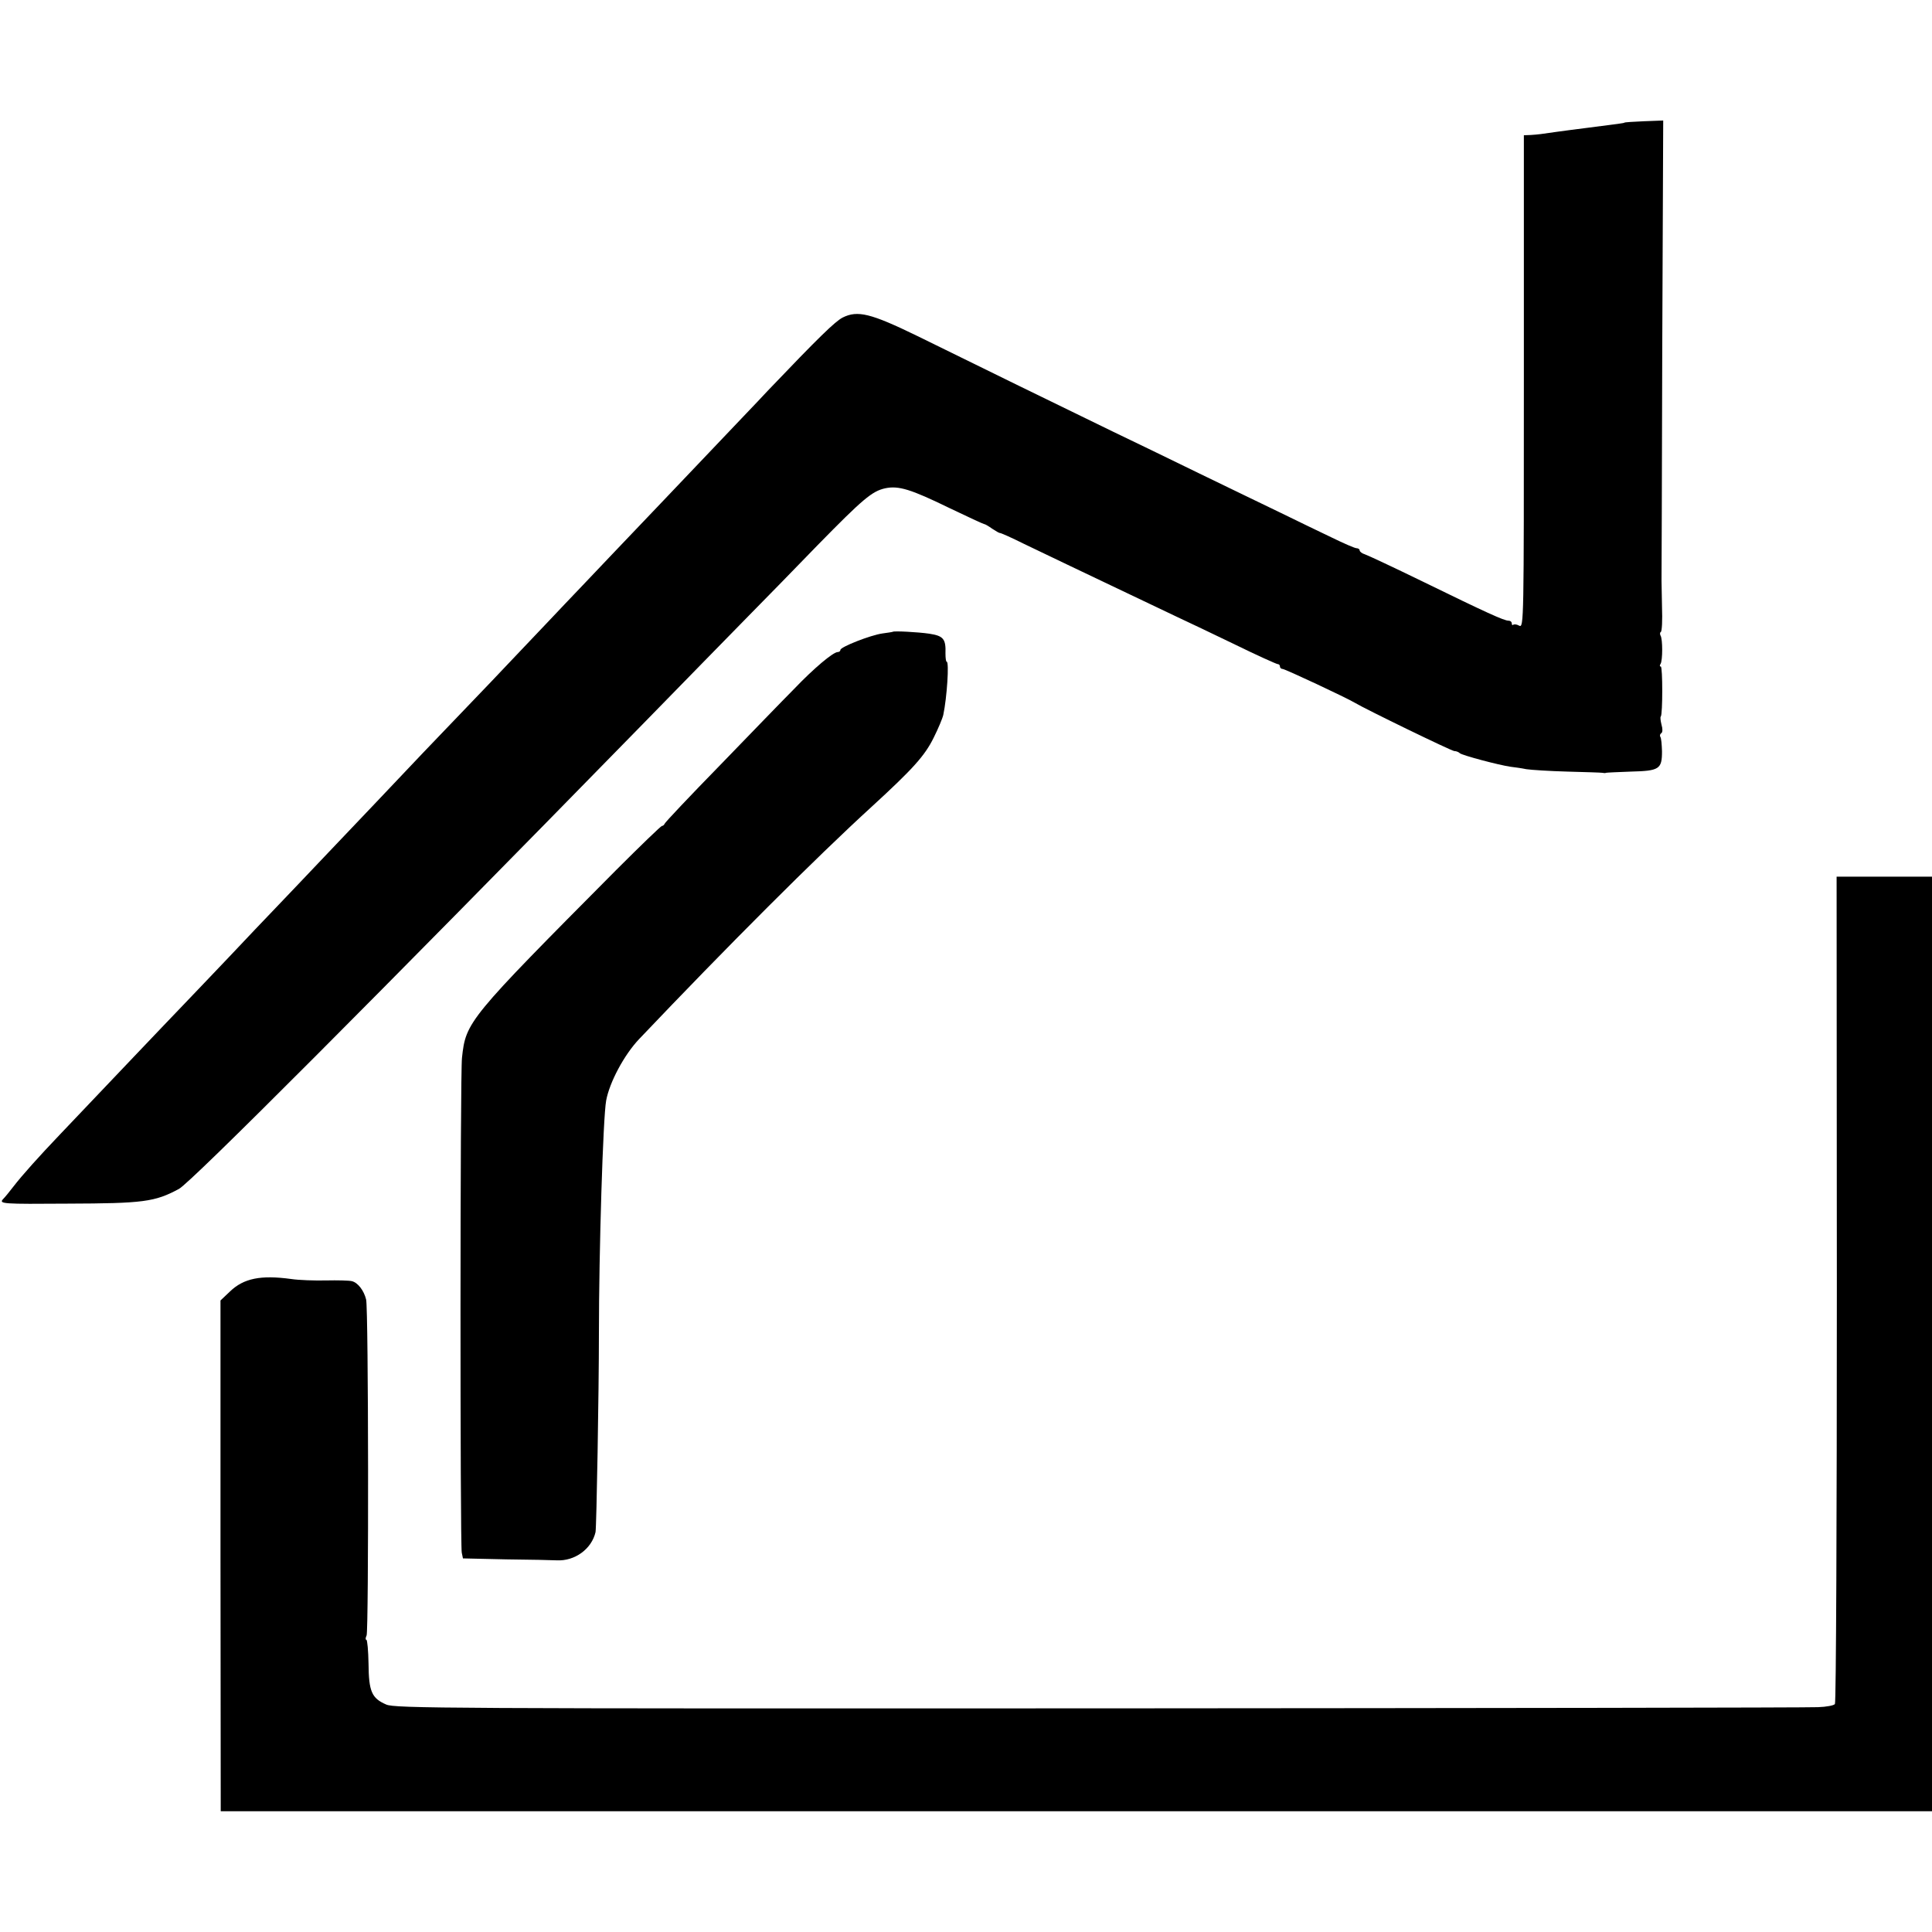
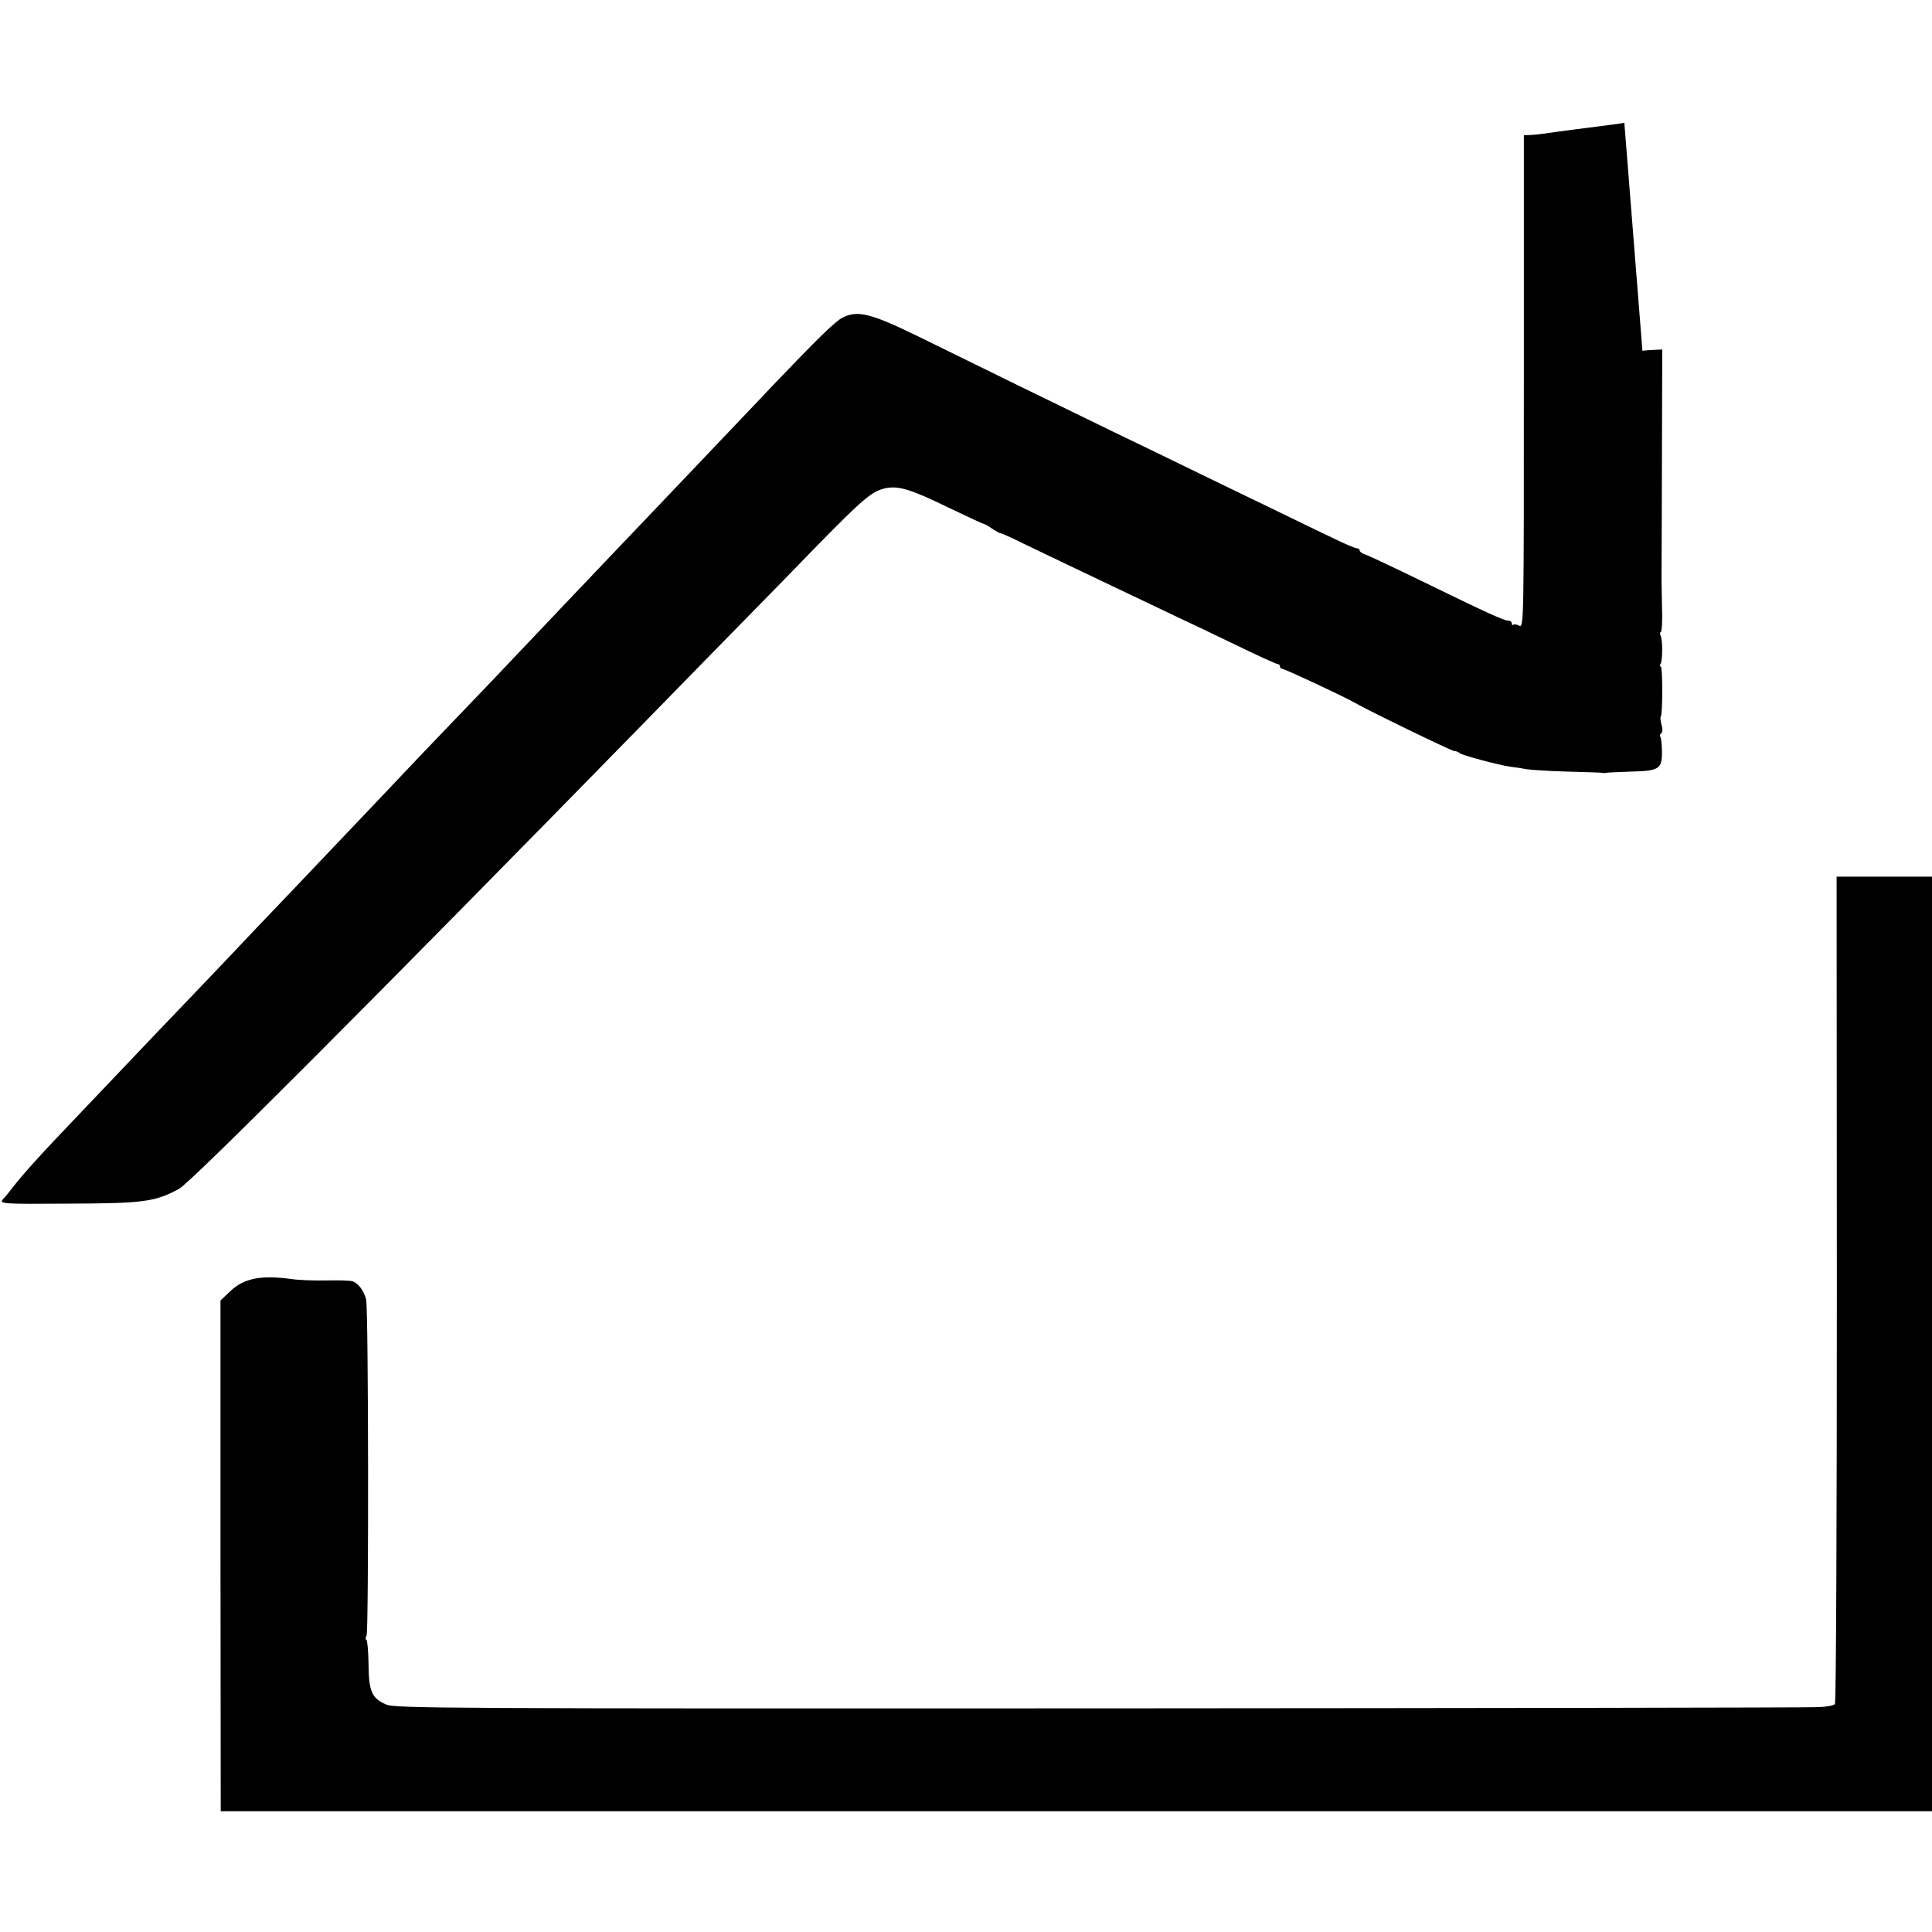
<svg xmlns="http://www.w3.org/2000/svg" version="1.0" width="800pt" height="800pt" viewBox="0 0 800 800" preserveAspectRatio="xMidYMid meet">
  <g transform="translate(0,800) scale(0.1,-0.1)" fill="#000000" stroke="none">
-     <path d="M6726 7492 c-3 -2 -17 -4 -151 -21 -49 -6 -108 -14 -130 -17 -60 -9 -77 -11 -107 -13 l-28 -1 0 -1020 c0 -994 0 -1020 -19 -1011 -10 6 -21 7 -25 4 -3 -3 -6 -1 -6 5 0 7 -6 12 -14 12 -18 0 -89 32 -357 163 -119 58 -226 108 -238 112 -11 3 -21 11 -21 16 0 5 -6 9 -13 9 -7 0 -53 20 -102 44 -50 24 -146 70 -215 104 -69 33 -219 106 -335 162 -115 56 -275 134 -355 172 -80 39 -255 124 -390 190 -135 66 -324 159 -420 206 -195 95 -249 108 -311 77 -32 -17 -98 -81 -308 -301 -51 -55 -162 -170 -245 -258 -83 -87 -171 -180 -196 -206 -25 -26 -117 -123 -205 -215 -88 -93 -176 -185 -195 -205 -19 -20 -102 -108 -185 -195 -82 -87 -172 -181 -200 -210 -27 -28 -120 -125 -205 -214 -85 -90 -175 -185 -200 -211 -25 -26 -112 -118 -195 -205 -82 -87 -179 -188 -215 -226 -36 -37 -121 -127 -190 -200 -69 -72 -152 -160 -185 -194 -33 -34 -127 -133 -210 -220 -236 -248 -243 -256 -309 -325 -83 -87 -155 -167 -191 -214 -16 -21 -35 -44 -42 -51 -19 -20 -2 -21 267 -19 313 1 361 7 461 61 49 26 814 793 1919 1923 173 177 371 380 440 450 69 70 197 201 285 292 188 192 226 224 280 236 56 12 107 -4 267 -82 75 -36 140 -66 143 -66 4 0 19 -9 33 -19 15 -10 29 -18 32 -18 3 1 48 -19 100 -45 52 -25 138 -66 190 -91 52 -25 158 -75 235 -112 77 -37 172 -82 210 -100 39 -18 146 -69 239 -114 92 -45 172 -81 177 -81 5 0 9 -4 9 -10 0 -5 5 -10 11 -10 10 0 266 -120 299 -140 45 -27 401 -200 412 -200 8 0 18 -4 23 -9 11 -9 161 -49 210 -56 17 -2 46 -6 65 -10 19 -3 96 -8 170 -10 74 -2 140 -4 145 -5 6 -1 12 -2 15 0 3 1 49 3 103 5 118 3 129 10 129 84 -1 28 -3 55 -7 60 -3 5 -1 12 4 15 6 4 6 18 1 35 -4 16 -6 32 -3 34 8 9 8 207 0 207 -5 0 -5 5 -1 11 9 14 9 103 0 117 -3 6 -3 13 1 15 5 3 7 49 5 104 -1 54 -2 103 -2 108 0 6 2 437 3 958 l4 948 -79 -3 c-44 -2 -81 -4 -82 -6z" />
-     <path d="M3697 5384 c-1 -1 -21 -4 -43 -7 -50 -7 -174 -56 -174 -68 0 -5 -5 -9 -11 -9 -19 0 -99 -67 -182 -154 -44 -44 -181 -186 -305 -314 -125 -128 -228 -237 -230 -243 -2 -5 -7 -9 -11 -9 -4 0 -89 -82 -189 -182 -615 -619 -623 -629 -639 -778 -8 -64 -8 -2013 -1 -2049 l5 -24 179 -4 c98 -1 193 -3 209 -4 75 -4 145 47 161 117 4 21 14 580 14 824 0 337 17 894 30 963 14 76 75 190 137 255 363 382 734 753 963 962 169 155 219 210 256 285 19 38 37 81 40 95 15 71 25 220 14 220 -3 0 -5 15 -5 34 2 60 -8 73 -67 82 -48 7 -146 12 -151 8z" />
+     <path d="M6726 7492 c-3 -2 -17 -4 -151 -21 -49 -6 -108 -14 -130 -17 -60 -9 -77 -11 -107 -13 l-28 -1 0 -1020 c0 -994 0 -1020 -19 -1011 -10 6 -21 7 -25 4 -3 -3 -6 -1 -6 5 0 7 -6 12 -14 12 -18 0 -89 32 -357 163 -119 58 -226 108 -238 112 -11 3 -21 11 -21 16 0 5 -6 9 -13 9 -7 0 -53 20 -102 44 -50 24 -146 70 -215 104 -69 33 -219 106 -335 162 -115 56 -275 134 -355 172 -80 39 -255 124 -390 190 -135 66 -324 159 -420 206 -195 95 -249 108 -311 77 -32 -17 -98 -81 -308 -301 -51 -55 -162 -170 -245 -258 -83 -87 -171 -180 -196 -206 -25 -26 -117 -123 -205 -215 -88 -93 -176 -185 -195 -205 -19 -20 -102 -108 -185 -195 -82 -87 -172 -181 -200 -210 -27 -28 -120 -125 -205 -214 -85 -90 -175 -185 -200 -211 -25 -26 -112 -118 -195 -205 -82 -87 -179 -188 -215 -226 -36 -37 -121 -127 -190 -200 -69 -72 -152 -160 -185 -194 -33 -34 -127 -133 -210 -220 -236 -248 -243 -256 -309 -325 -83 -87 -155 -167 -191 -214 -16 -21 -35 -44 -42 -51 -19 -20 -2 -21 267 -19 313 1 361 7 461 61 49 26 814 793 1919 1923 173 177 371 380 440 450 69 70 197 201 285 292 188 192 226 224 280 236 56 12 107 -4 267 -82 75 -36 140 -66 143 -66 4 0 19 -9 33 -19 15 -10 29 -18 32 -18 3 1 48 -19 100 -45 52 -25 138 -66 190 -91 52 -25 158 -75 235 -112 77 -37 172 -82 210 -100 39 -18 146 -69 239 -114 92 -45 172 -81 177 -81 5 0 9 -4 9 -10 0 -5 5 -10 11 -10 10 0 266 -120 299 -140 45 -27 401 -200 412 -200 8 0 18 -4 23 -9 11 -9 161 -49 210 -56 17 -2 46 -6 65 -10 19 -3 96 -8 170 -10 74 -2 140 -4 145 -5 6 -1 12 -2 15 0 3 1 49 3 103 5 118 3 129 10 129 84 -1 28 -3 55 -7 60 -3 5 -1 12 4 15 6 4 6 18 1 35 -4 16 -6 32 -3 34 8 9 8 207 0 207 -5 0 -5 5 -1 11 9 14 9 103 0 117 -3 6 -3 13 1 15 5 3 7 49 5 104 -1 54 -2 103 -2 108 0 6 2 437 3 958 c-44 -2 -81 -4 -82 -6z" />
    <path d="M7606 2663 c0 -940 -3 -1713 -8 -1719 -4 -6 -36 -12 -70 -13 -35 -2 -1374 -4 -2977 -5 -2706 -1 -2917 0 -2952 16 -60 26 -72 54 -73 169 -1 54 -5 99 -9 99 -4 0 -4 8 1 18 9 19 8 1353 -2 1391 -9 37 -34 70 -59 76 -12 3 -60 4 -107 3 -47 -1 -112 1 -145 6 -125 17 -196 3 -253 -52 l-39 -37 0 -1057 1 -1058 3543 0 3543 0 0 1935 0 1935 -198 0 -197 0 1 -1707z" />
  </g>
</svg>